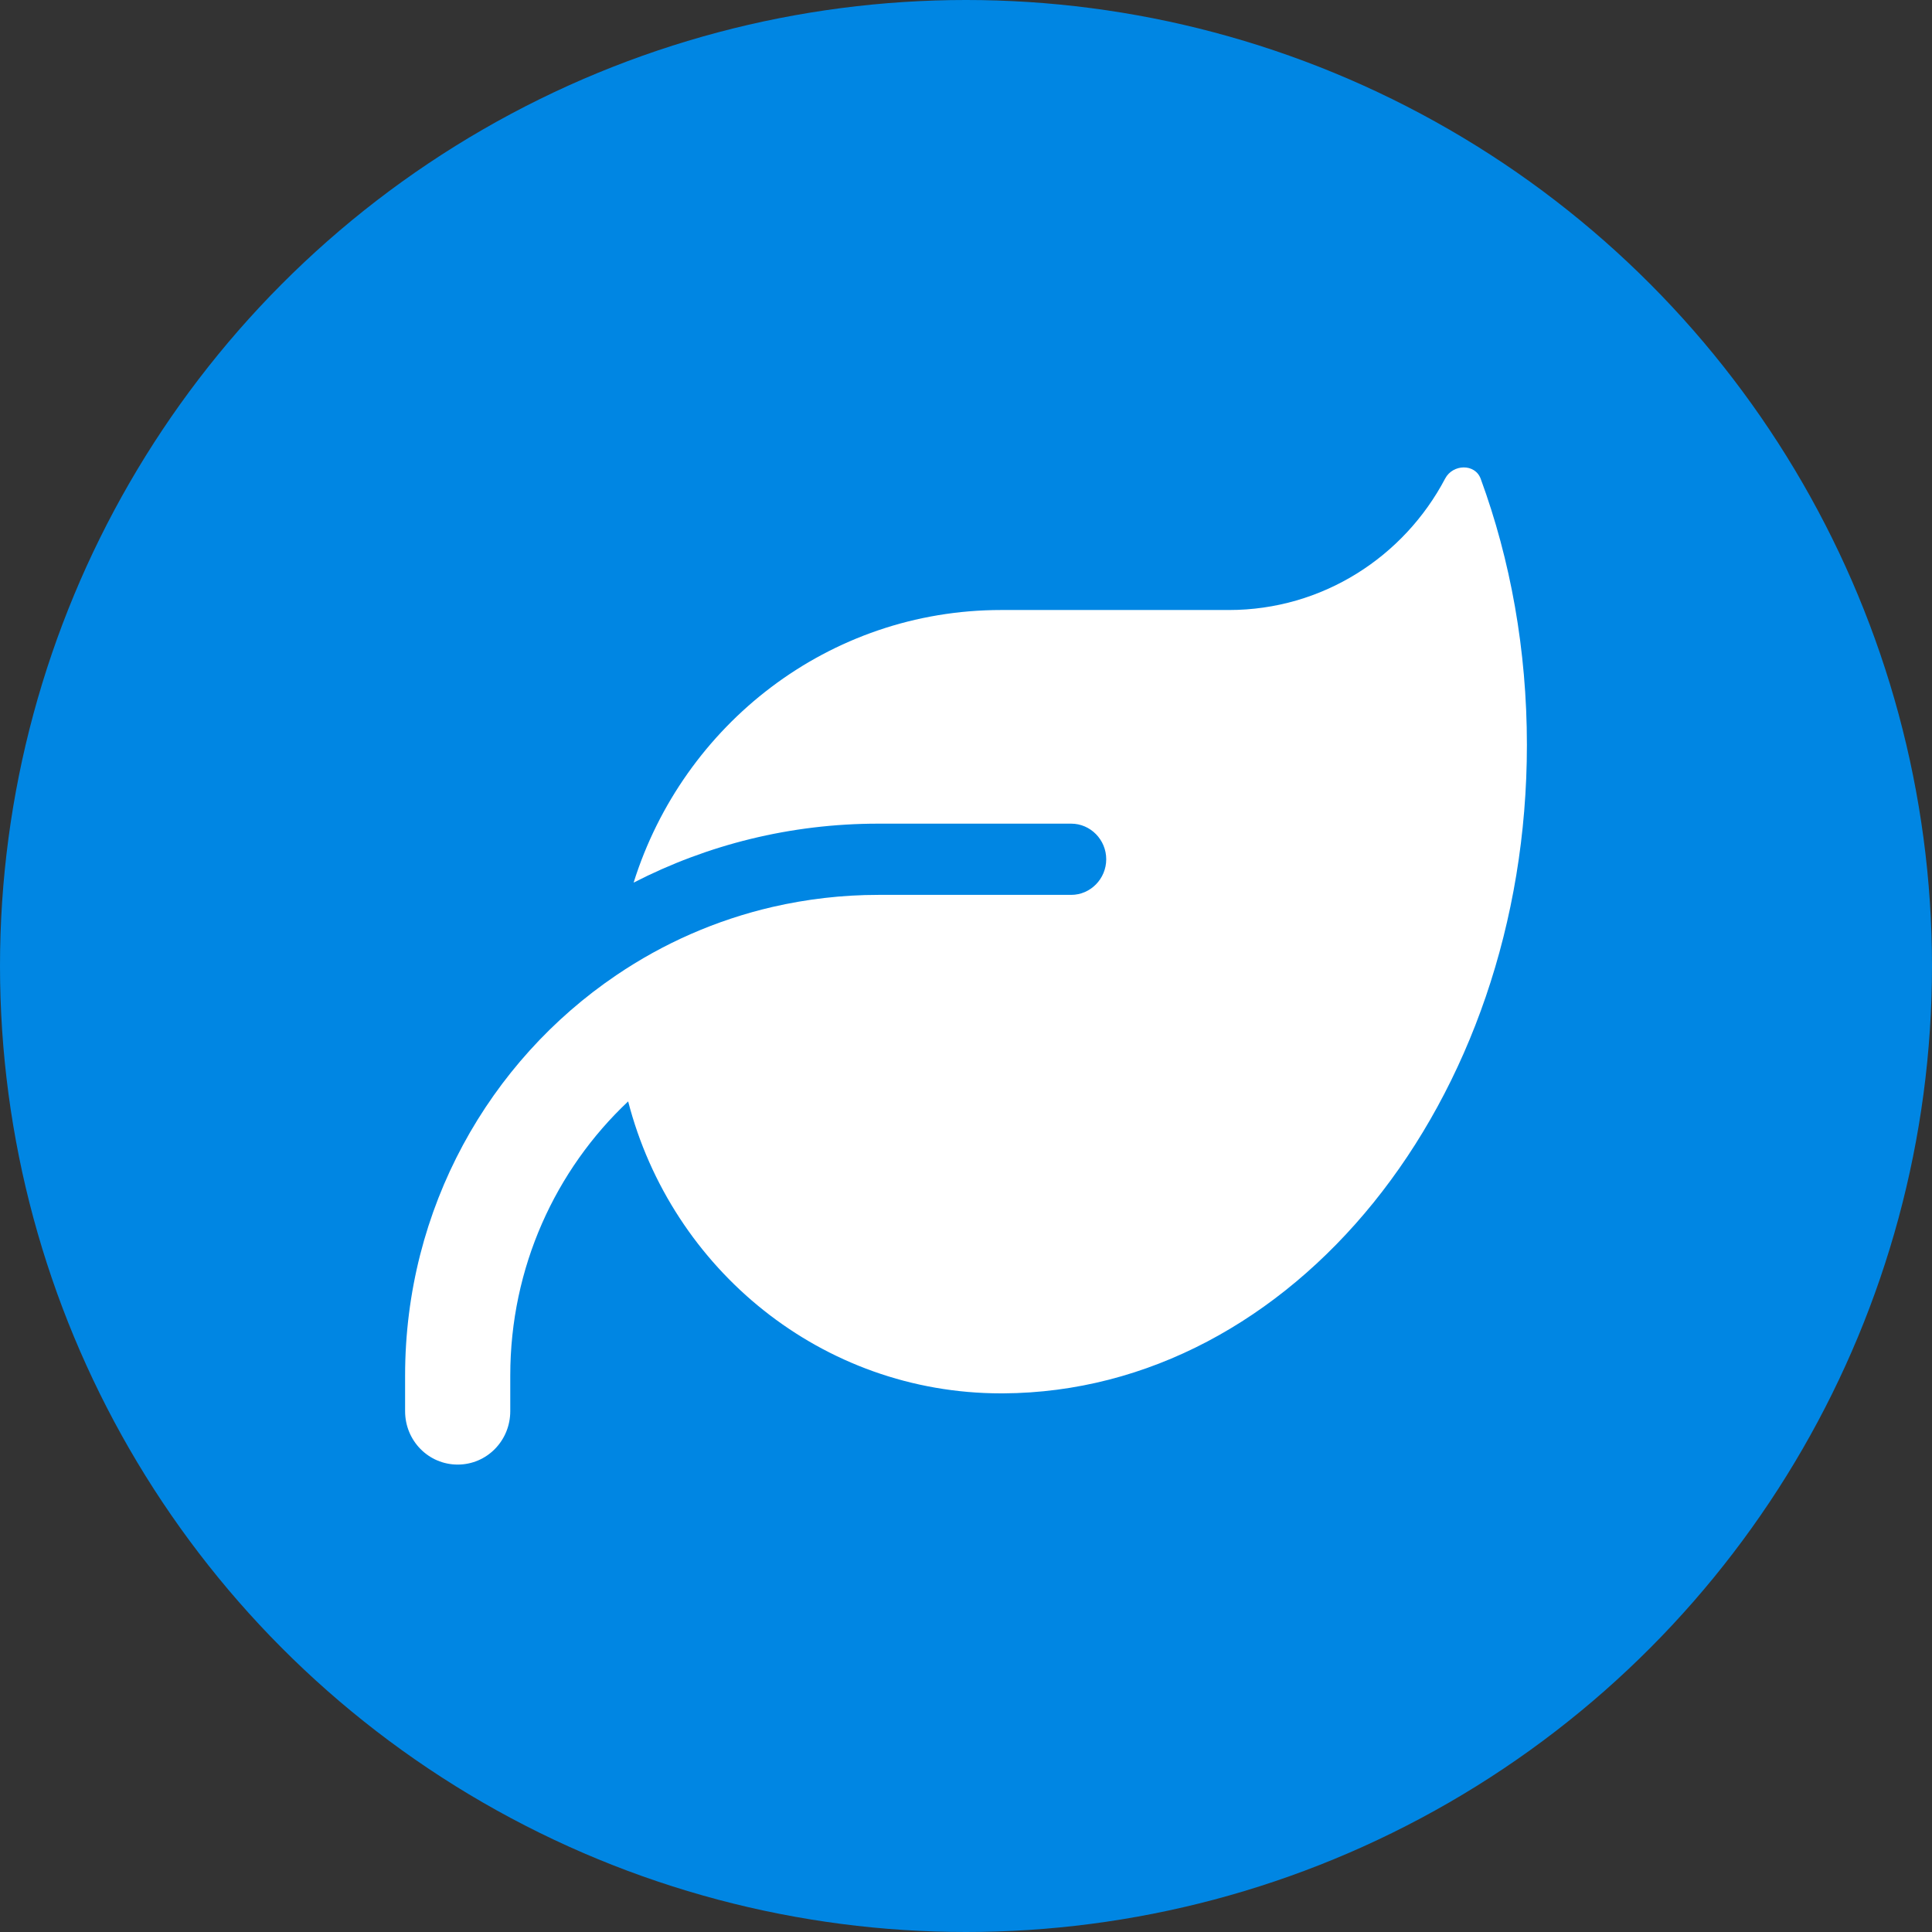
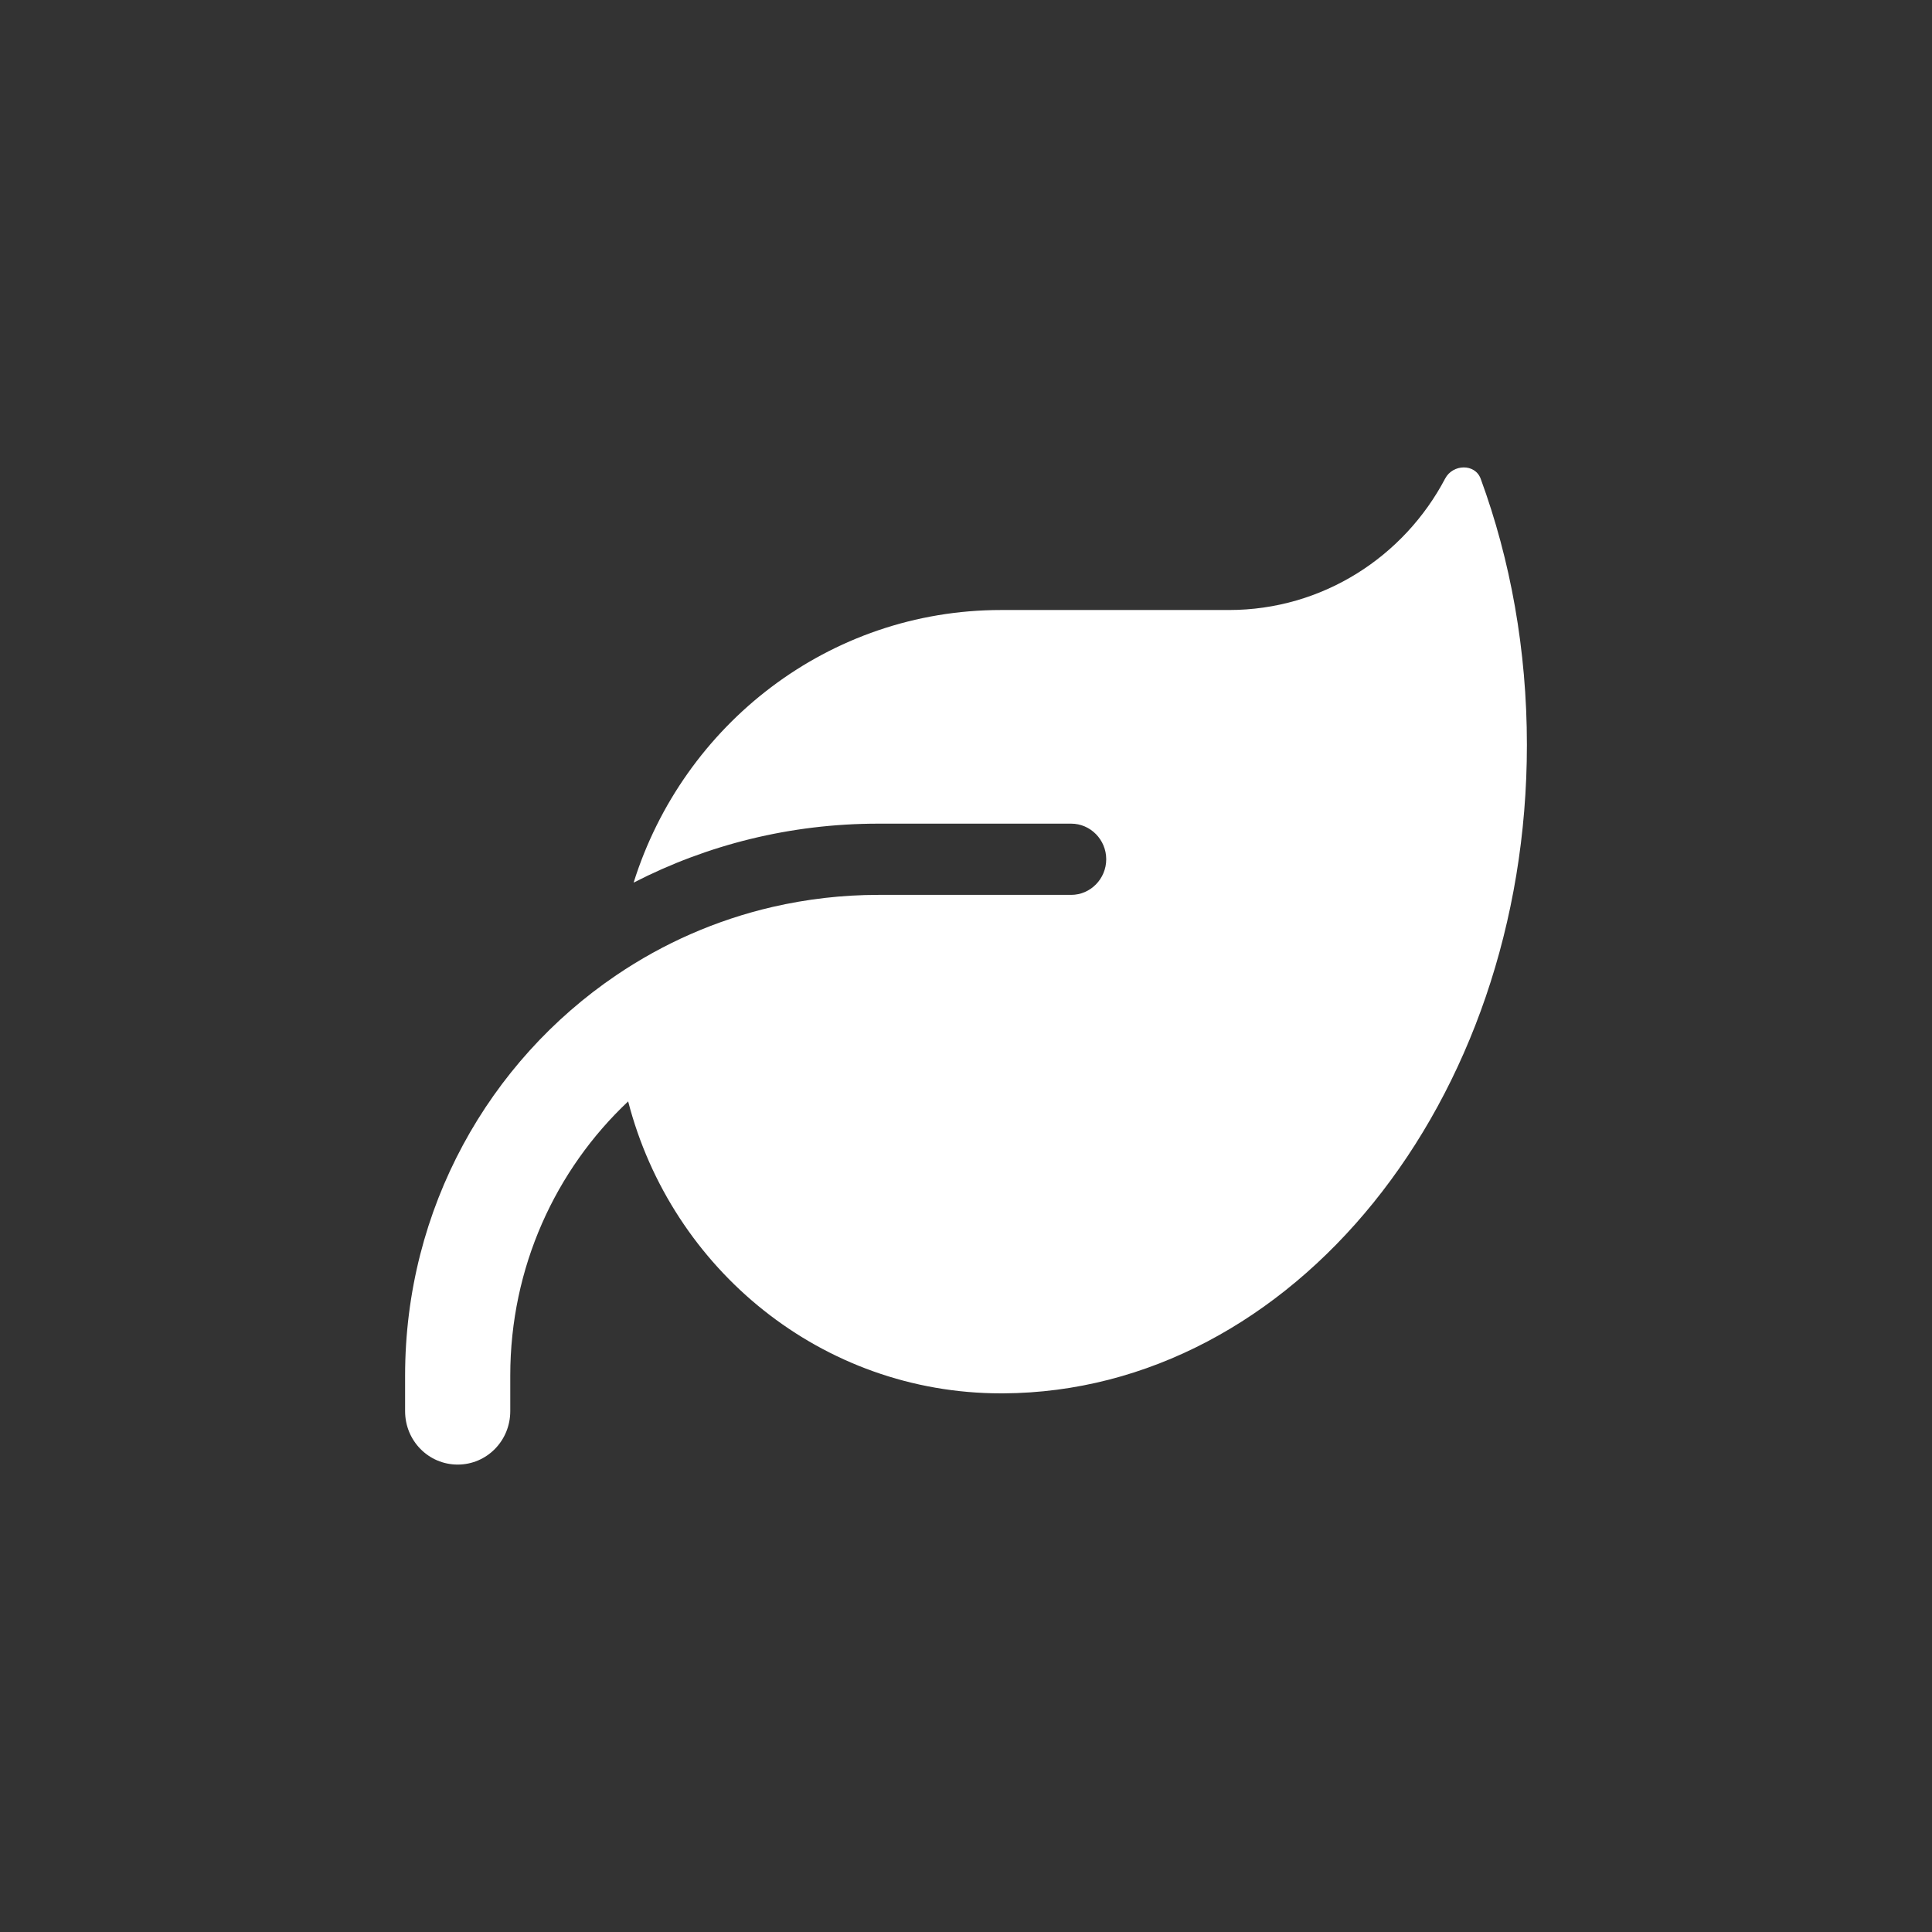
<svg xmlns="http://www.w3.org/2000/svg" width="124" height="124" viewBox="0 0 124 124" fill="none">
  <rect x="0" y="0" width="124" height="124" fill="#333333" stroke="none" />
-   <circle cx="62" cy="62" r="62" fill="#0086E3" />
  <path d="M64.25 39.152C53.197 39.152 43.845 46.508 40.667 56.649C45.392 54.221 50.722 52.864 56.375 52.864H68.75C69.987 52.864 71 53.892 71 55.149C71 56.406 69.987 57.435 68.75 57.435H66.5H56.375C54.041 57.435 51.777 57.706 49.597 58.206C45.955 59.049 42.566 60.548 39.556 62.591C31.386 68.119 26 77.56 26 88.287V90.572C26 92.472 27.505 94 29.375 94C31.245 94 32.75 92.472 32.75 90.572V88.287C32.75 81.331 35.661 75.075 40.316 70.69C43.1 81.474 52.761 89.429 64.25 89.429H64.391C82.967 89.329 98 70.733 98 47.808C98 41.723 96.945 35.938 95.033 30.725C94.667 29.739 93.247 29.782 92.755 30.711C90.111 35.738 84.88 39.152 78.875 39.152H64.25Z" fill="white" />
</svg>